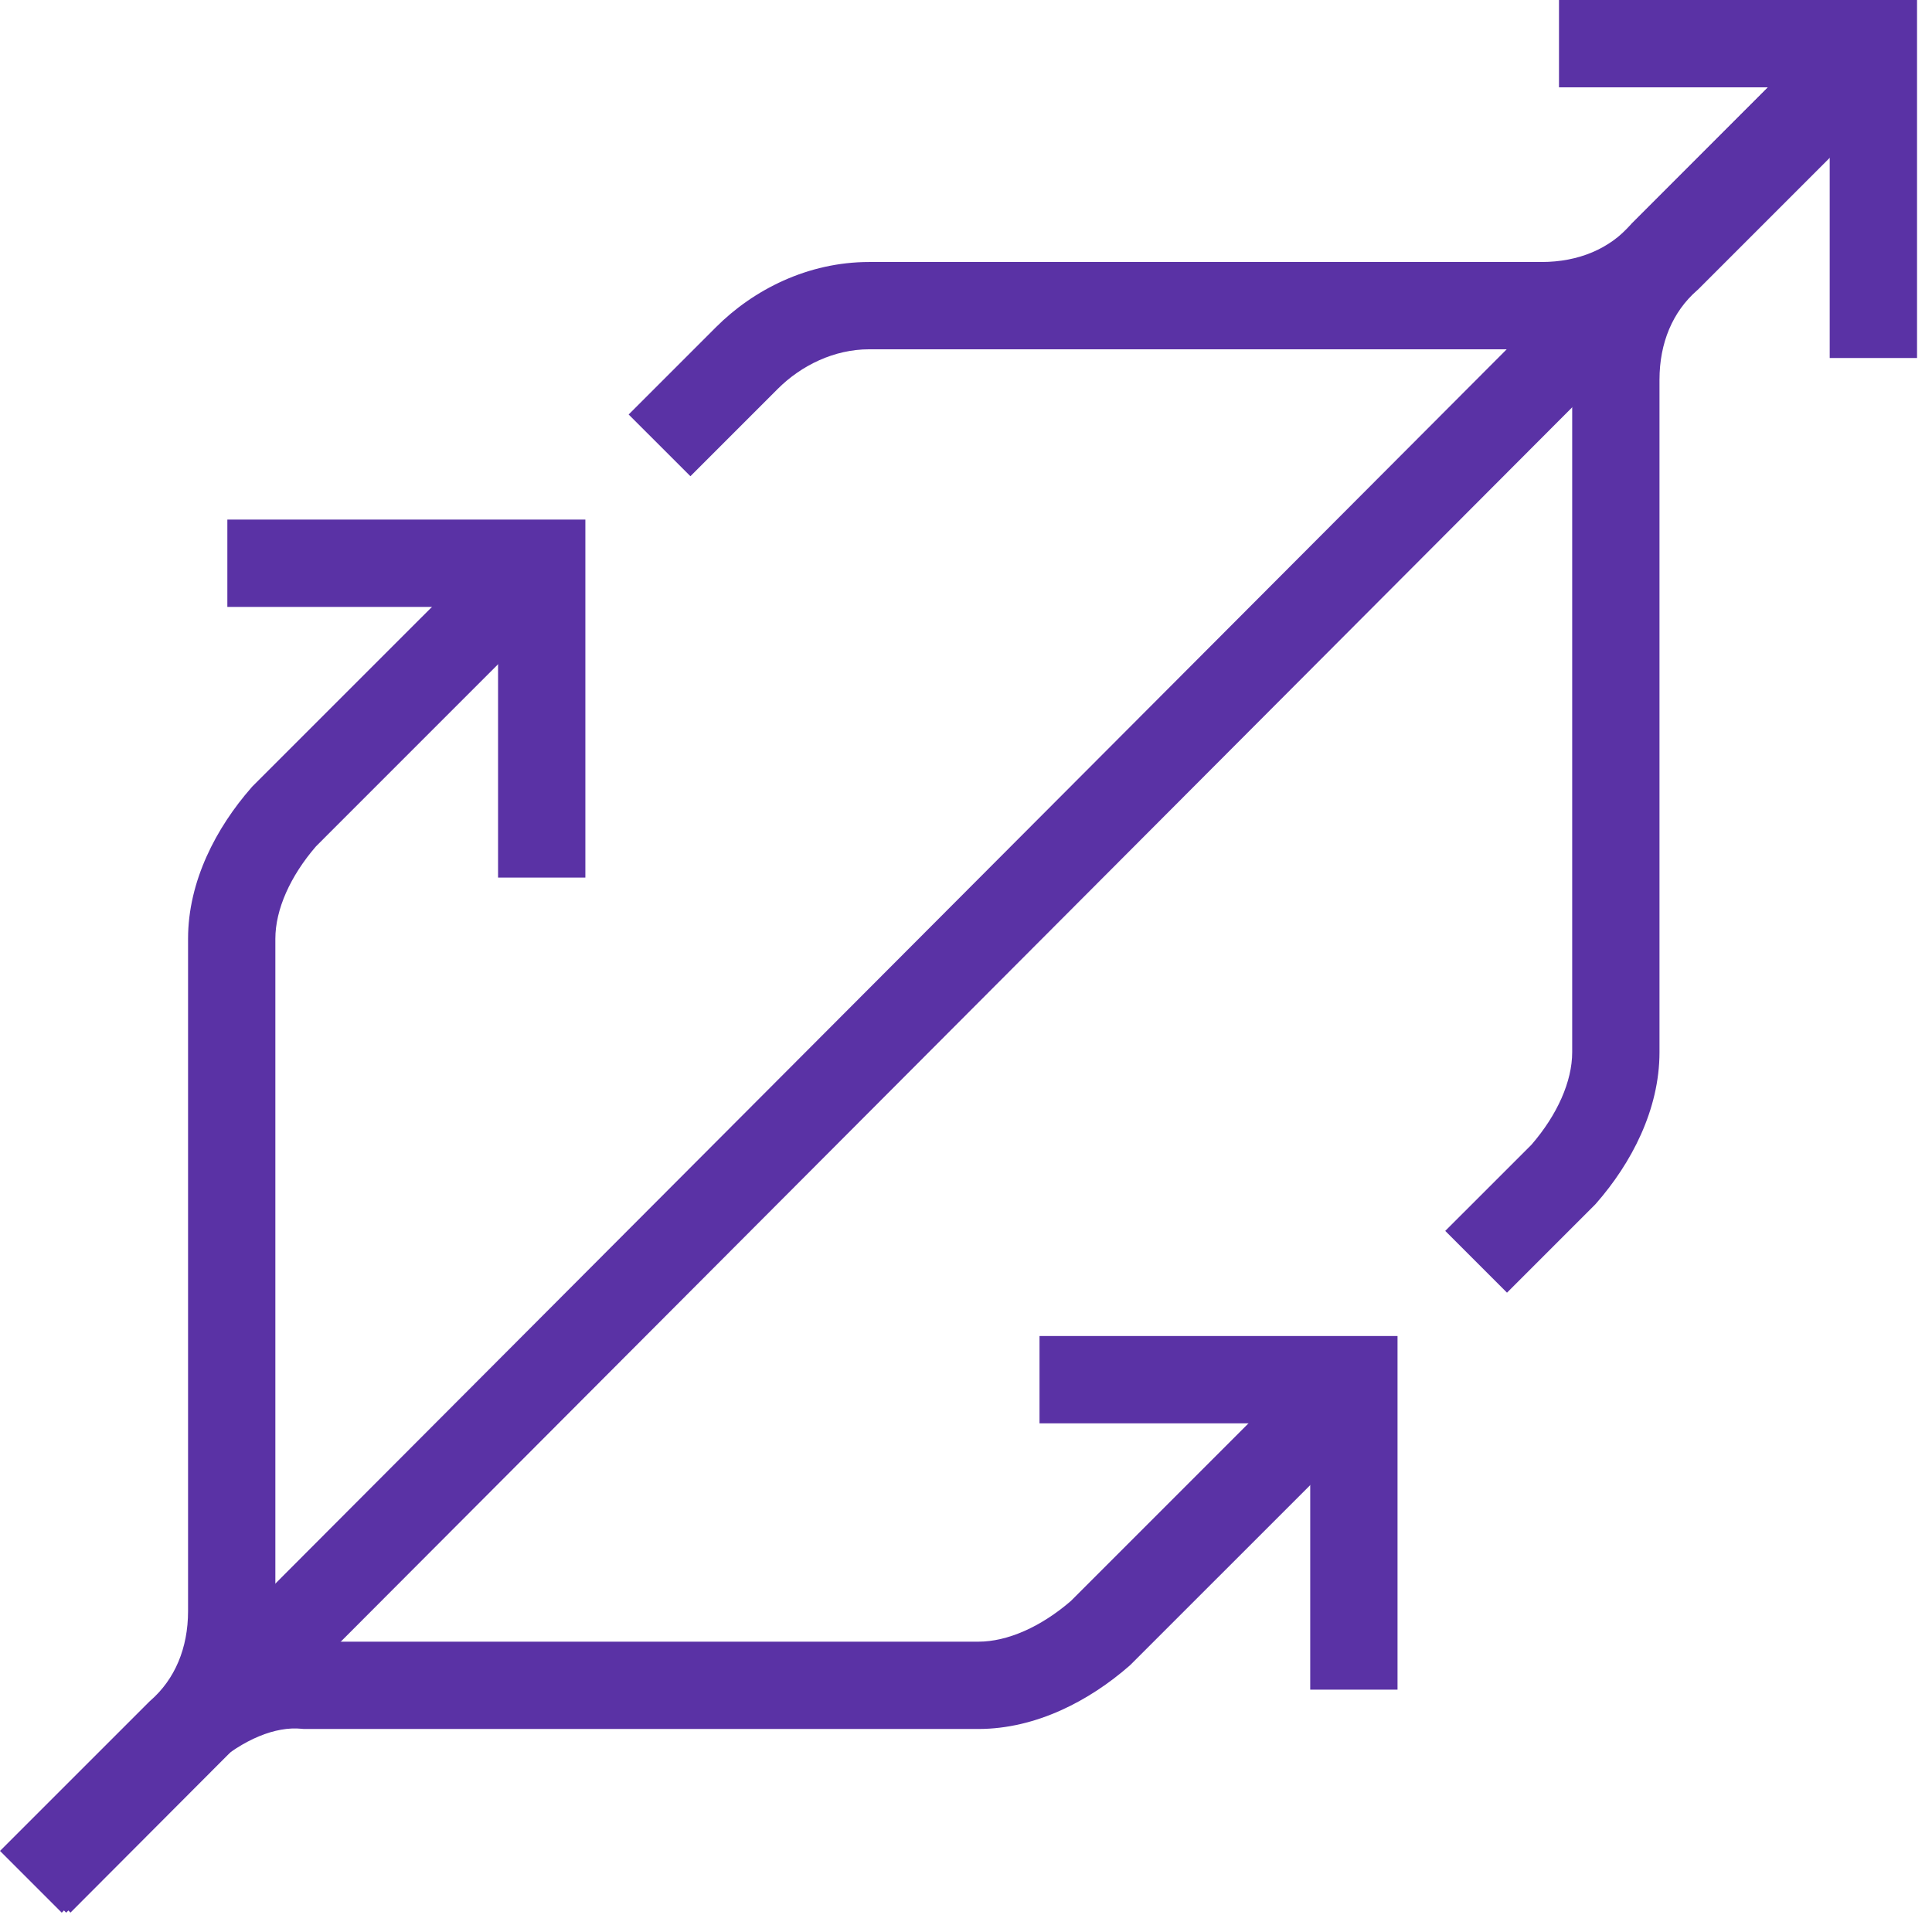
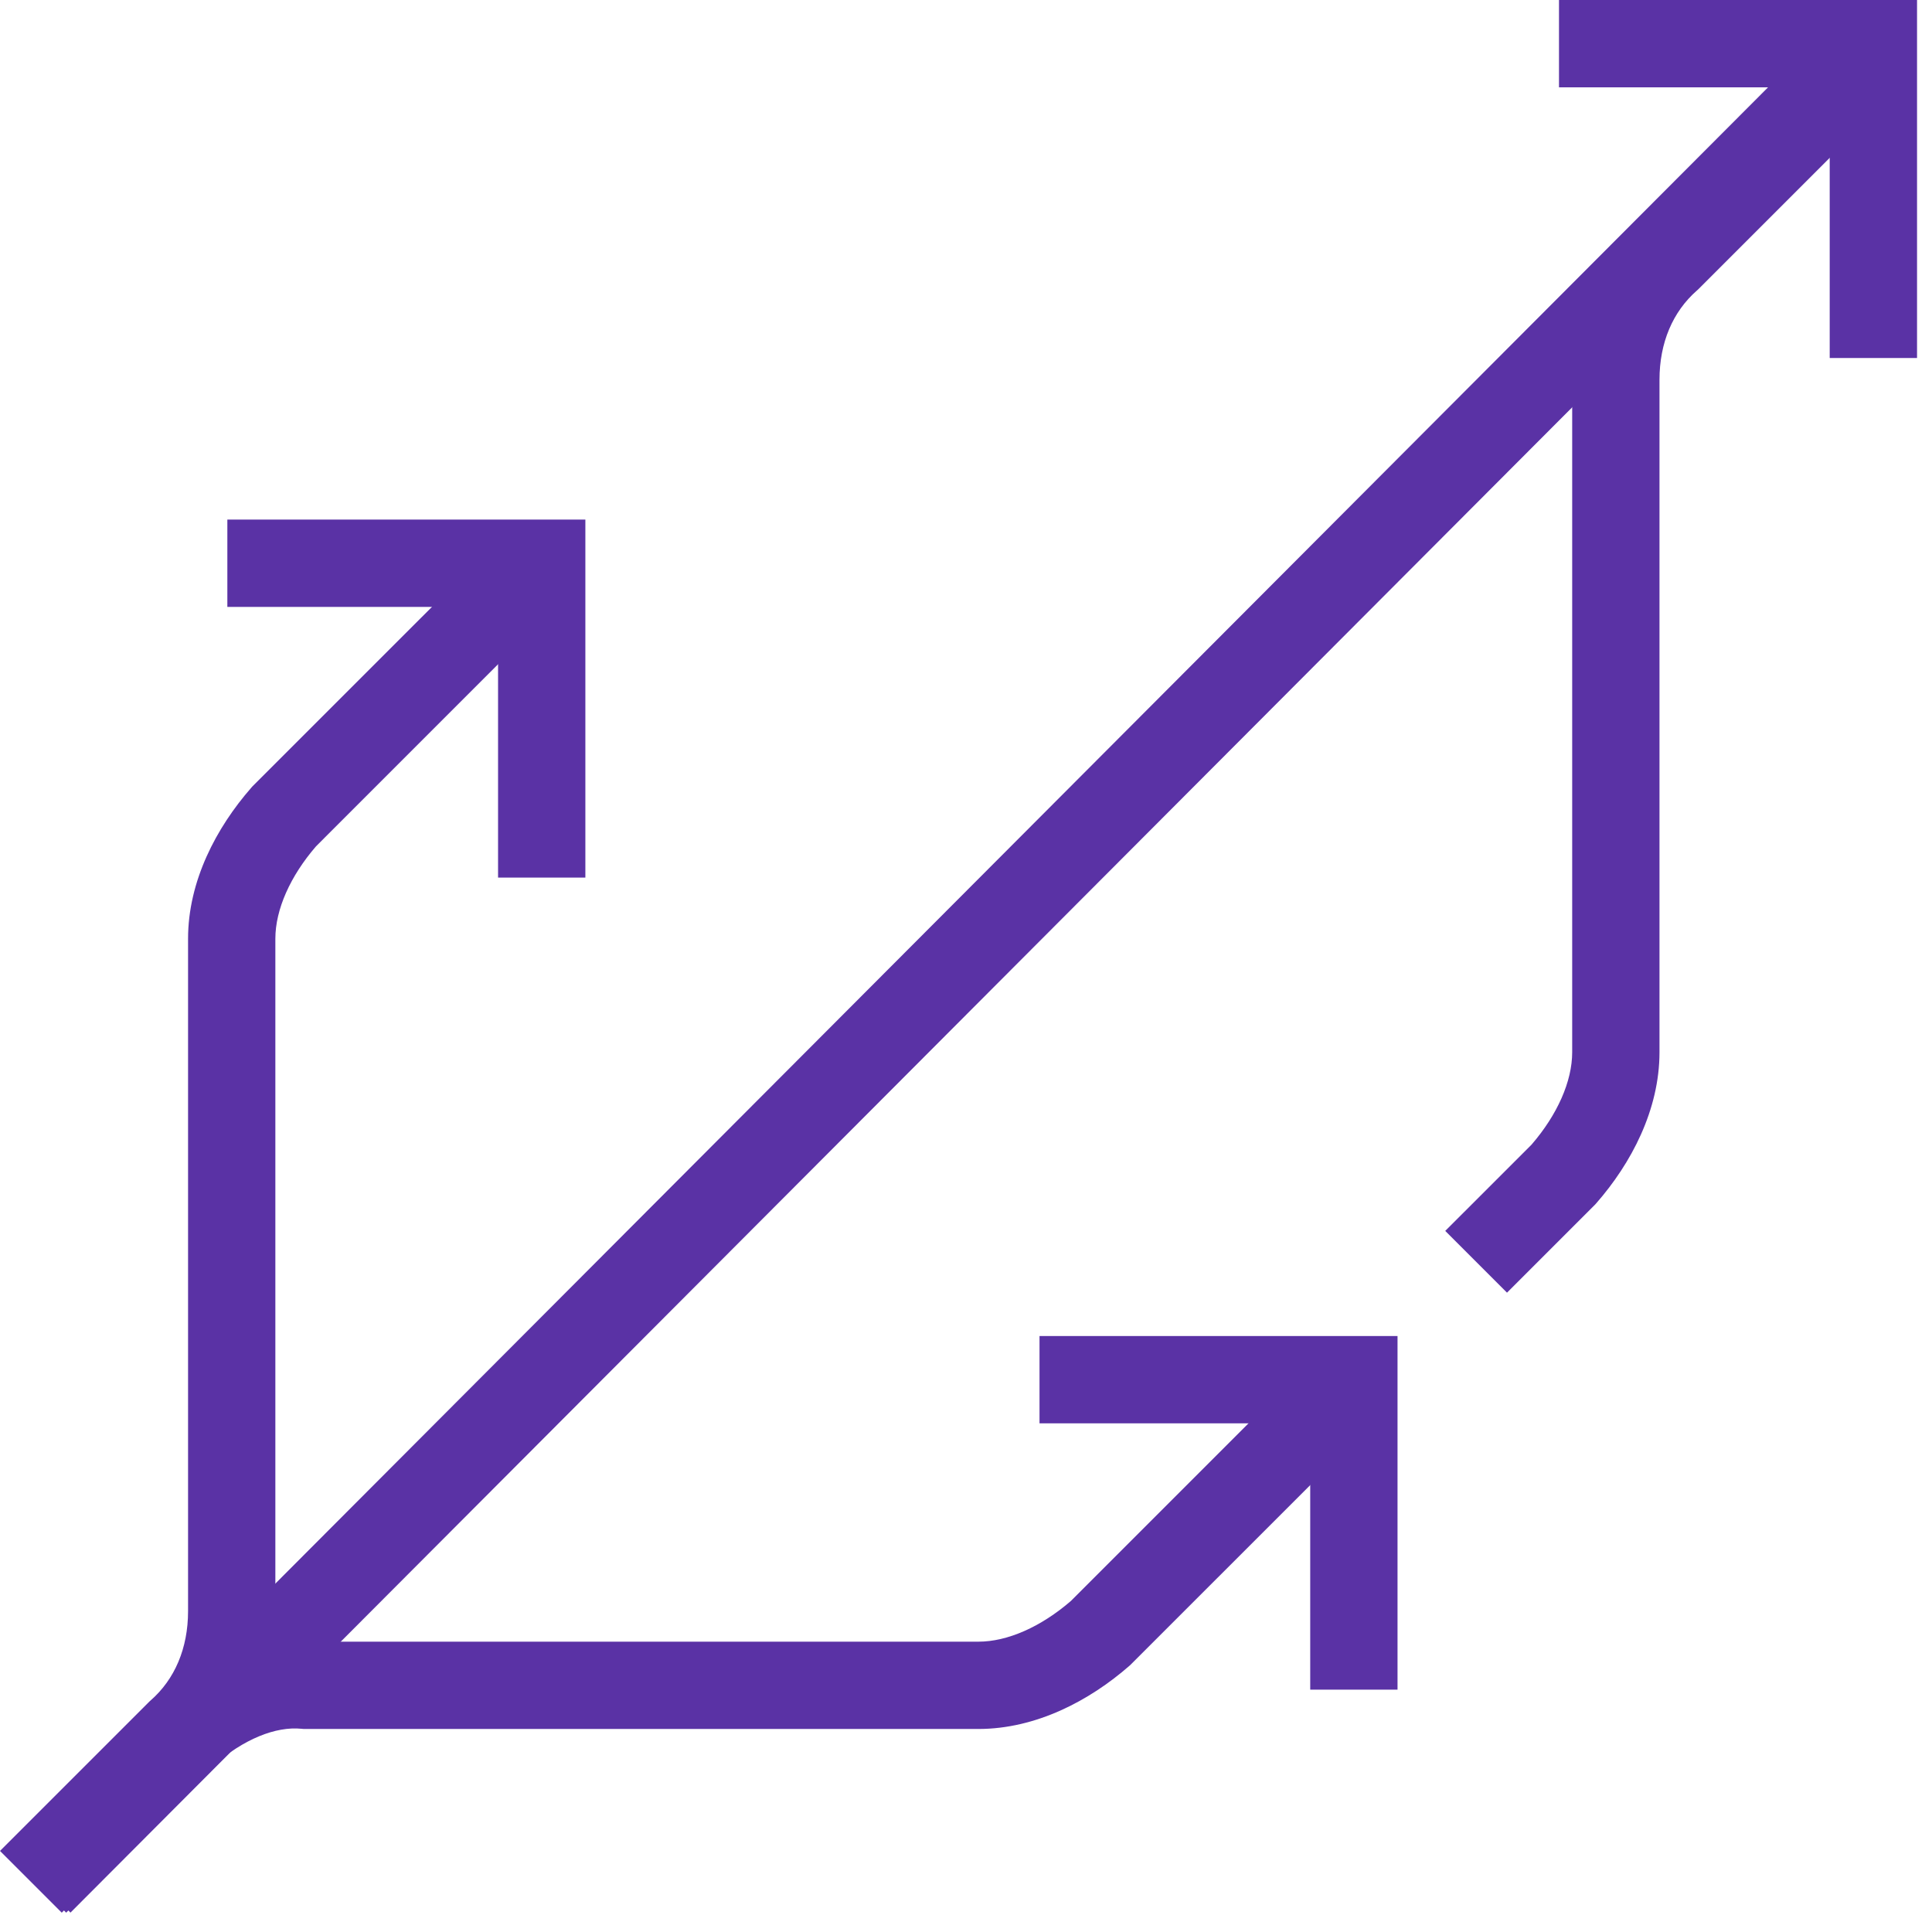
<svg xmlns="http://www.w3.org/2000/svg" width="59" height="59" viewBox="0 0 59 59" fill="none">
  <path fill-rule="evenodd" clip-rule="evenodd" d="M57.486 2.942L2.152 58.408L0.264 56.525L55.598 1.058L57.486 2.942Z" fill="#5A32A5" />
  <path fill-rule="evenodd" clip-rule="evenodd" d="M47.609 0H58.543V10.933H55.876V2.667H47.609V0Z" fill="#5A32A5" />
  <path fill-rule="evenodd" clip-rule="evenodd" d="M15.067 16.658L16.952 18.543L9.652 25.844C8.865 26.754 8.409 27.774 8.409 28.667V49.2C8.409 50.981 7.76 52.687 6.39 53.906L1.886 58.41L0 56.524L4.565 51.96L4.598 51.93C5.336 51.285 5.743 50.338 5.743 49.2V28.667C5.743 26.904 6.609 25.271 7.673 24.056L7.702 24.022L15.067 16.658Z" fill="#5A32A5" />
-   <path fill-rule="evenodd" clip-rule="evenodd" d="M51.78 8.647L56.283 4.143L54.398 2.258L49.833 6.822L49.804 6.856C49.158 7.594 48.212 8.001 47.074 8.001H26.541C24.669 8.001 23.009 8.847 21.865 9.991L19.198 12.658L21.084 14.543L23.75 11.877C24.473 11.154 25.48 10.667 26.541 10.667H47.074C48.855 10.667 50.561 10.018 51.78 8.647Z" fill="#5A32A5" />
  <path fill-rule="evenodd" clip-rule="evenodd" d="M15.21 18.534H6.943V15.867H17.876V26.8H15.21V18.534Z" fill="#5A32A5" />
  <path fill-rule="evenodd" clip-rule="evenodd" d="M32.702 48.892L40.002 41.591L41.888 43.477L34.523 50.841L34.49 50.871C33.275 51.934 31.641 52.8 29.878 52.8H9.278L9.212 52.794C8.409 52.714 7.444 53.113 6.522 53.91L2.021 58.41L0.135 56.524L4.7 51.96L4.734 51.93C5.92 50.893 7.58 49.979 9.406 50.134H29.878C30.771 50.134 31.791 49.678 32.702 48.892Z" fill="#5A32A5" />
  <path fill-rule="evenodd" clip-rule="evenodd" d="M56.421 4.276L51.856 8.841L51.823 8.87C51.085 9.516 50.678 10.463 50.678 11.6V32.133C50.678 33.896 49.812 35.53 48.748 36.745L48.719 36.778L46.021 39.476L44.135 37.59L46.769 34.957C47.556 34.047 48.012 33.026 48.012 32.133V11.6C48.012 9.819 48.661 8.113 50.032 6.894L54.535 2.391L56.421 4.276Z" fill="#5A32A5" />
  <path fill-rule="evenodd" clip-rule="evenodd" d="M31.745 40.8H42.678V51.599H40.012V43.466H31.745V40.8Z" fill="#5A32A5" />
</svg>